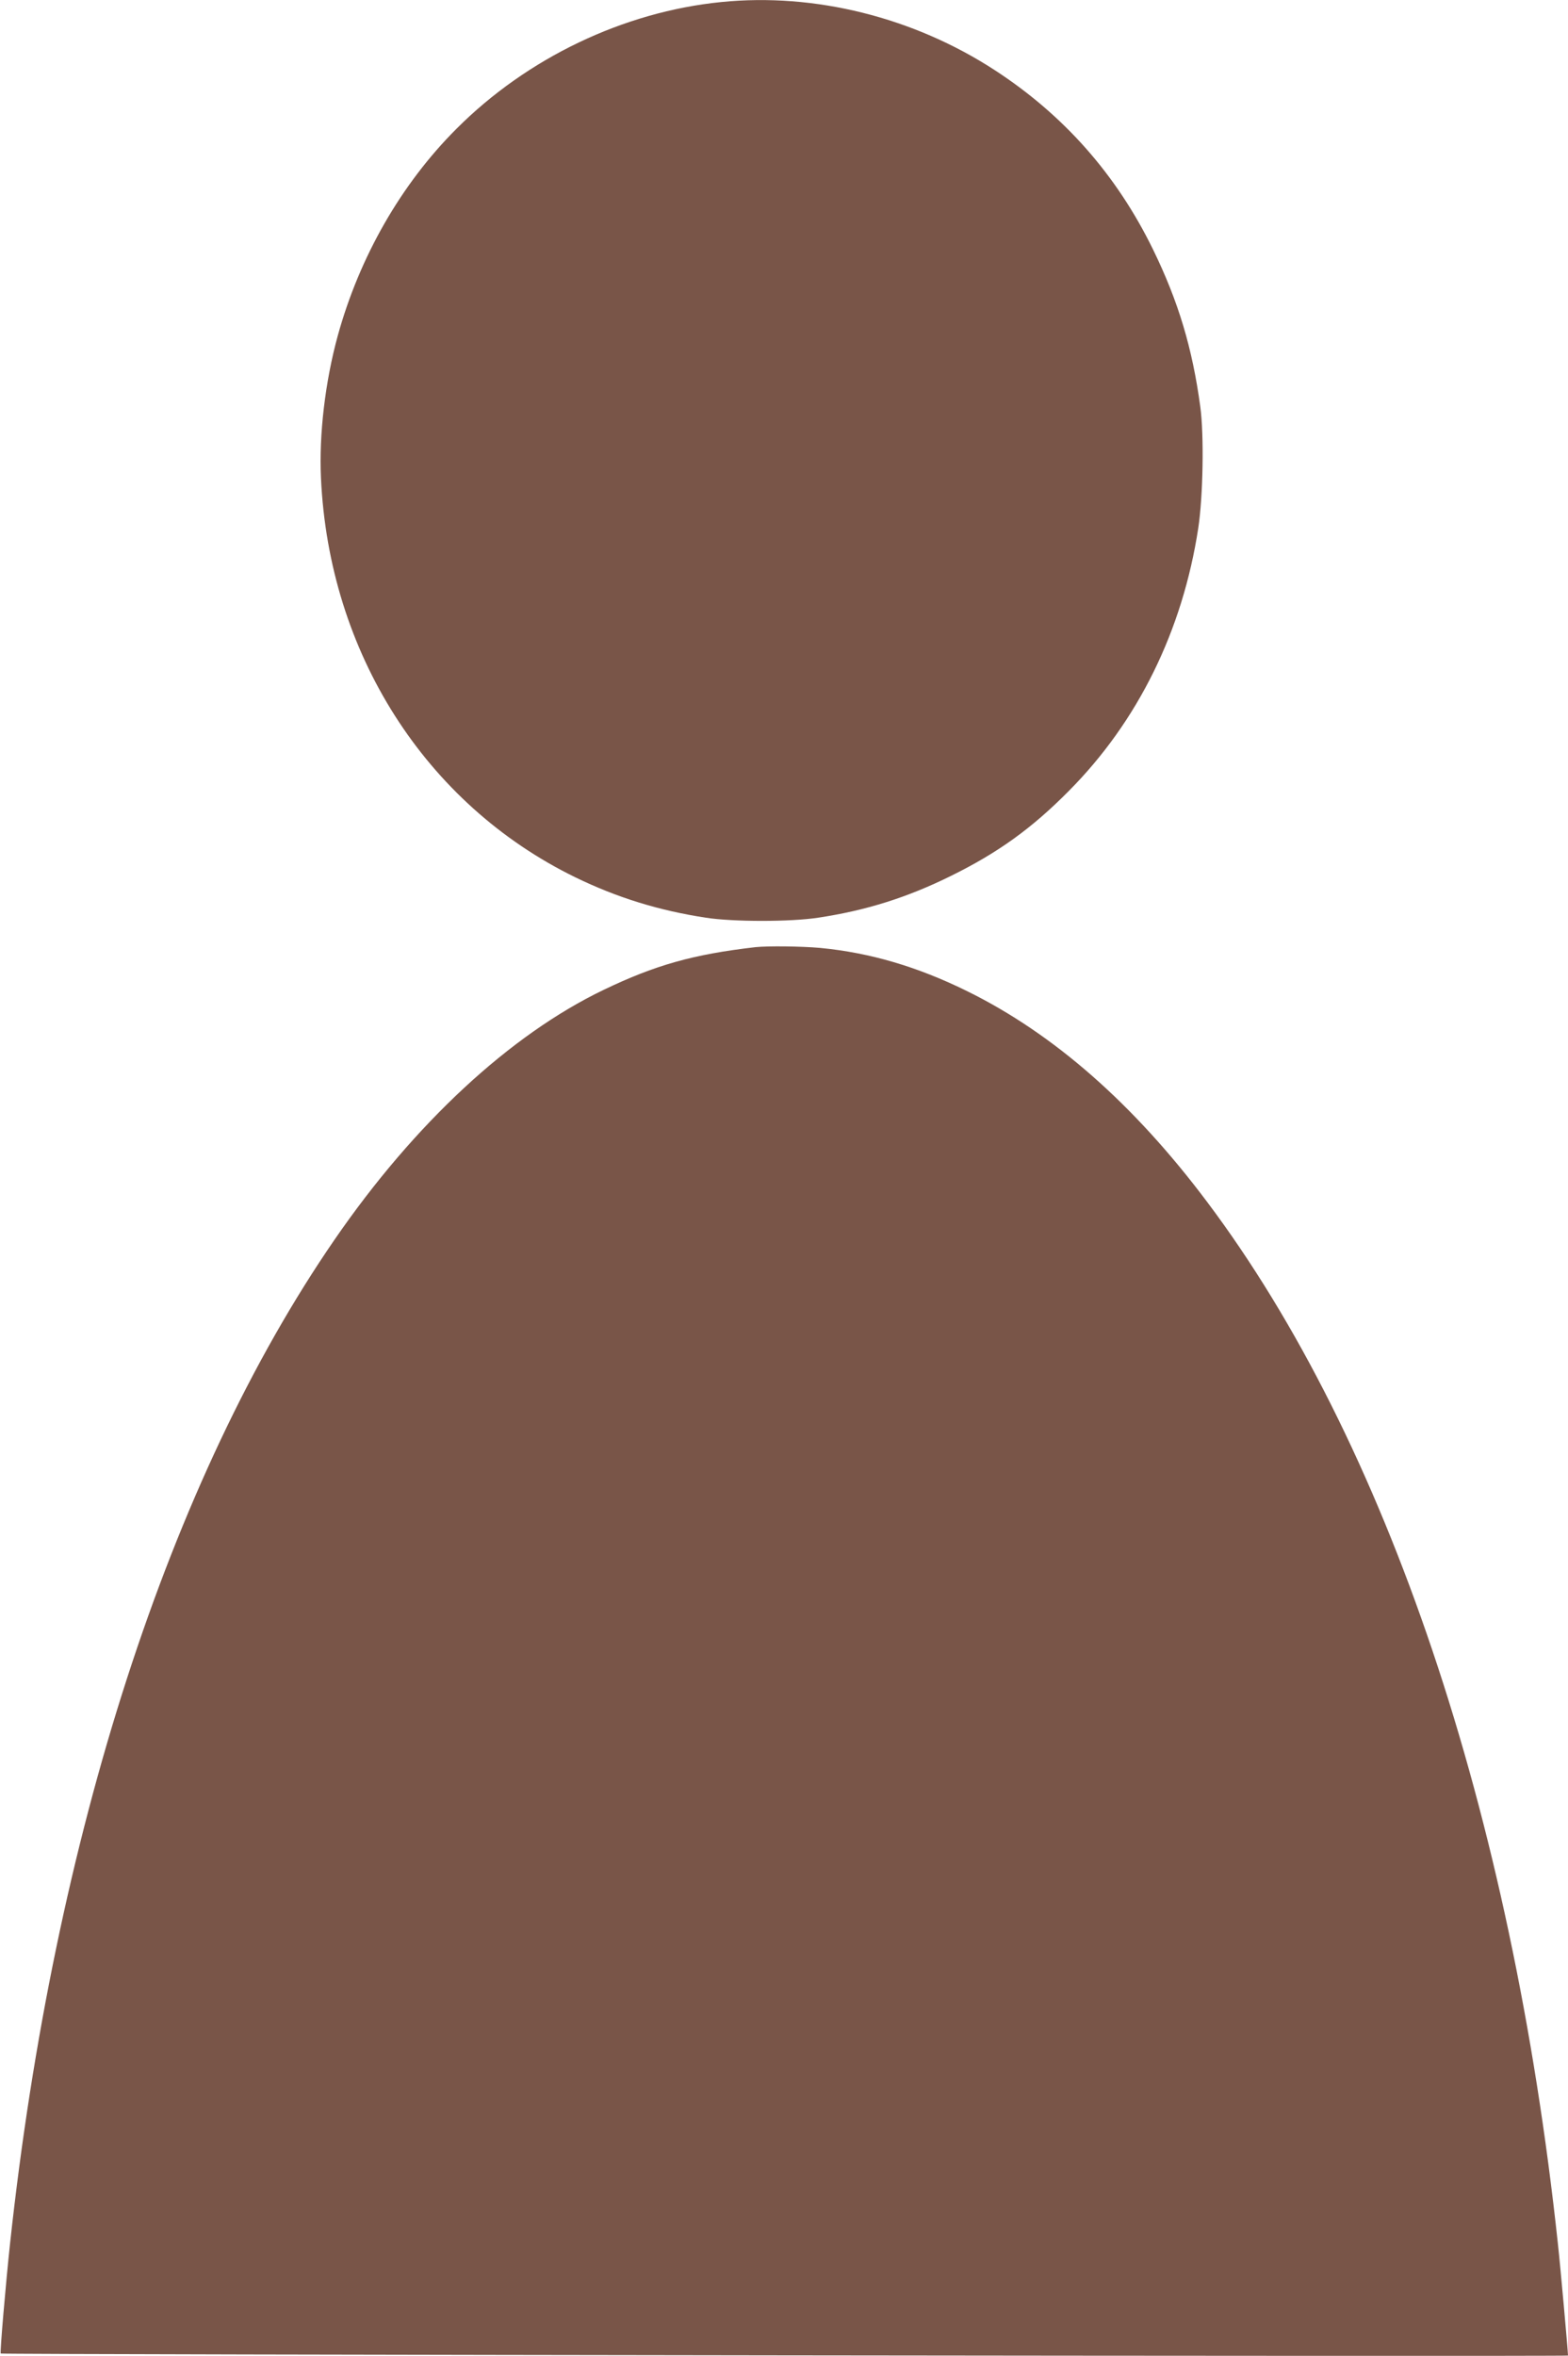
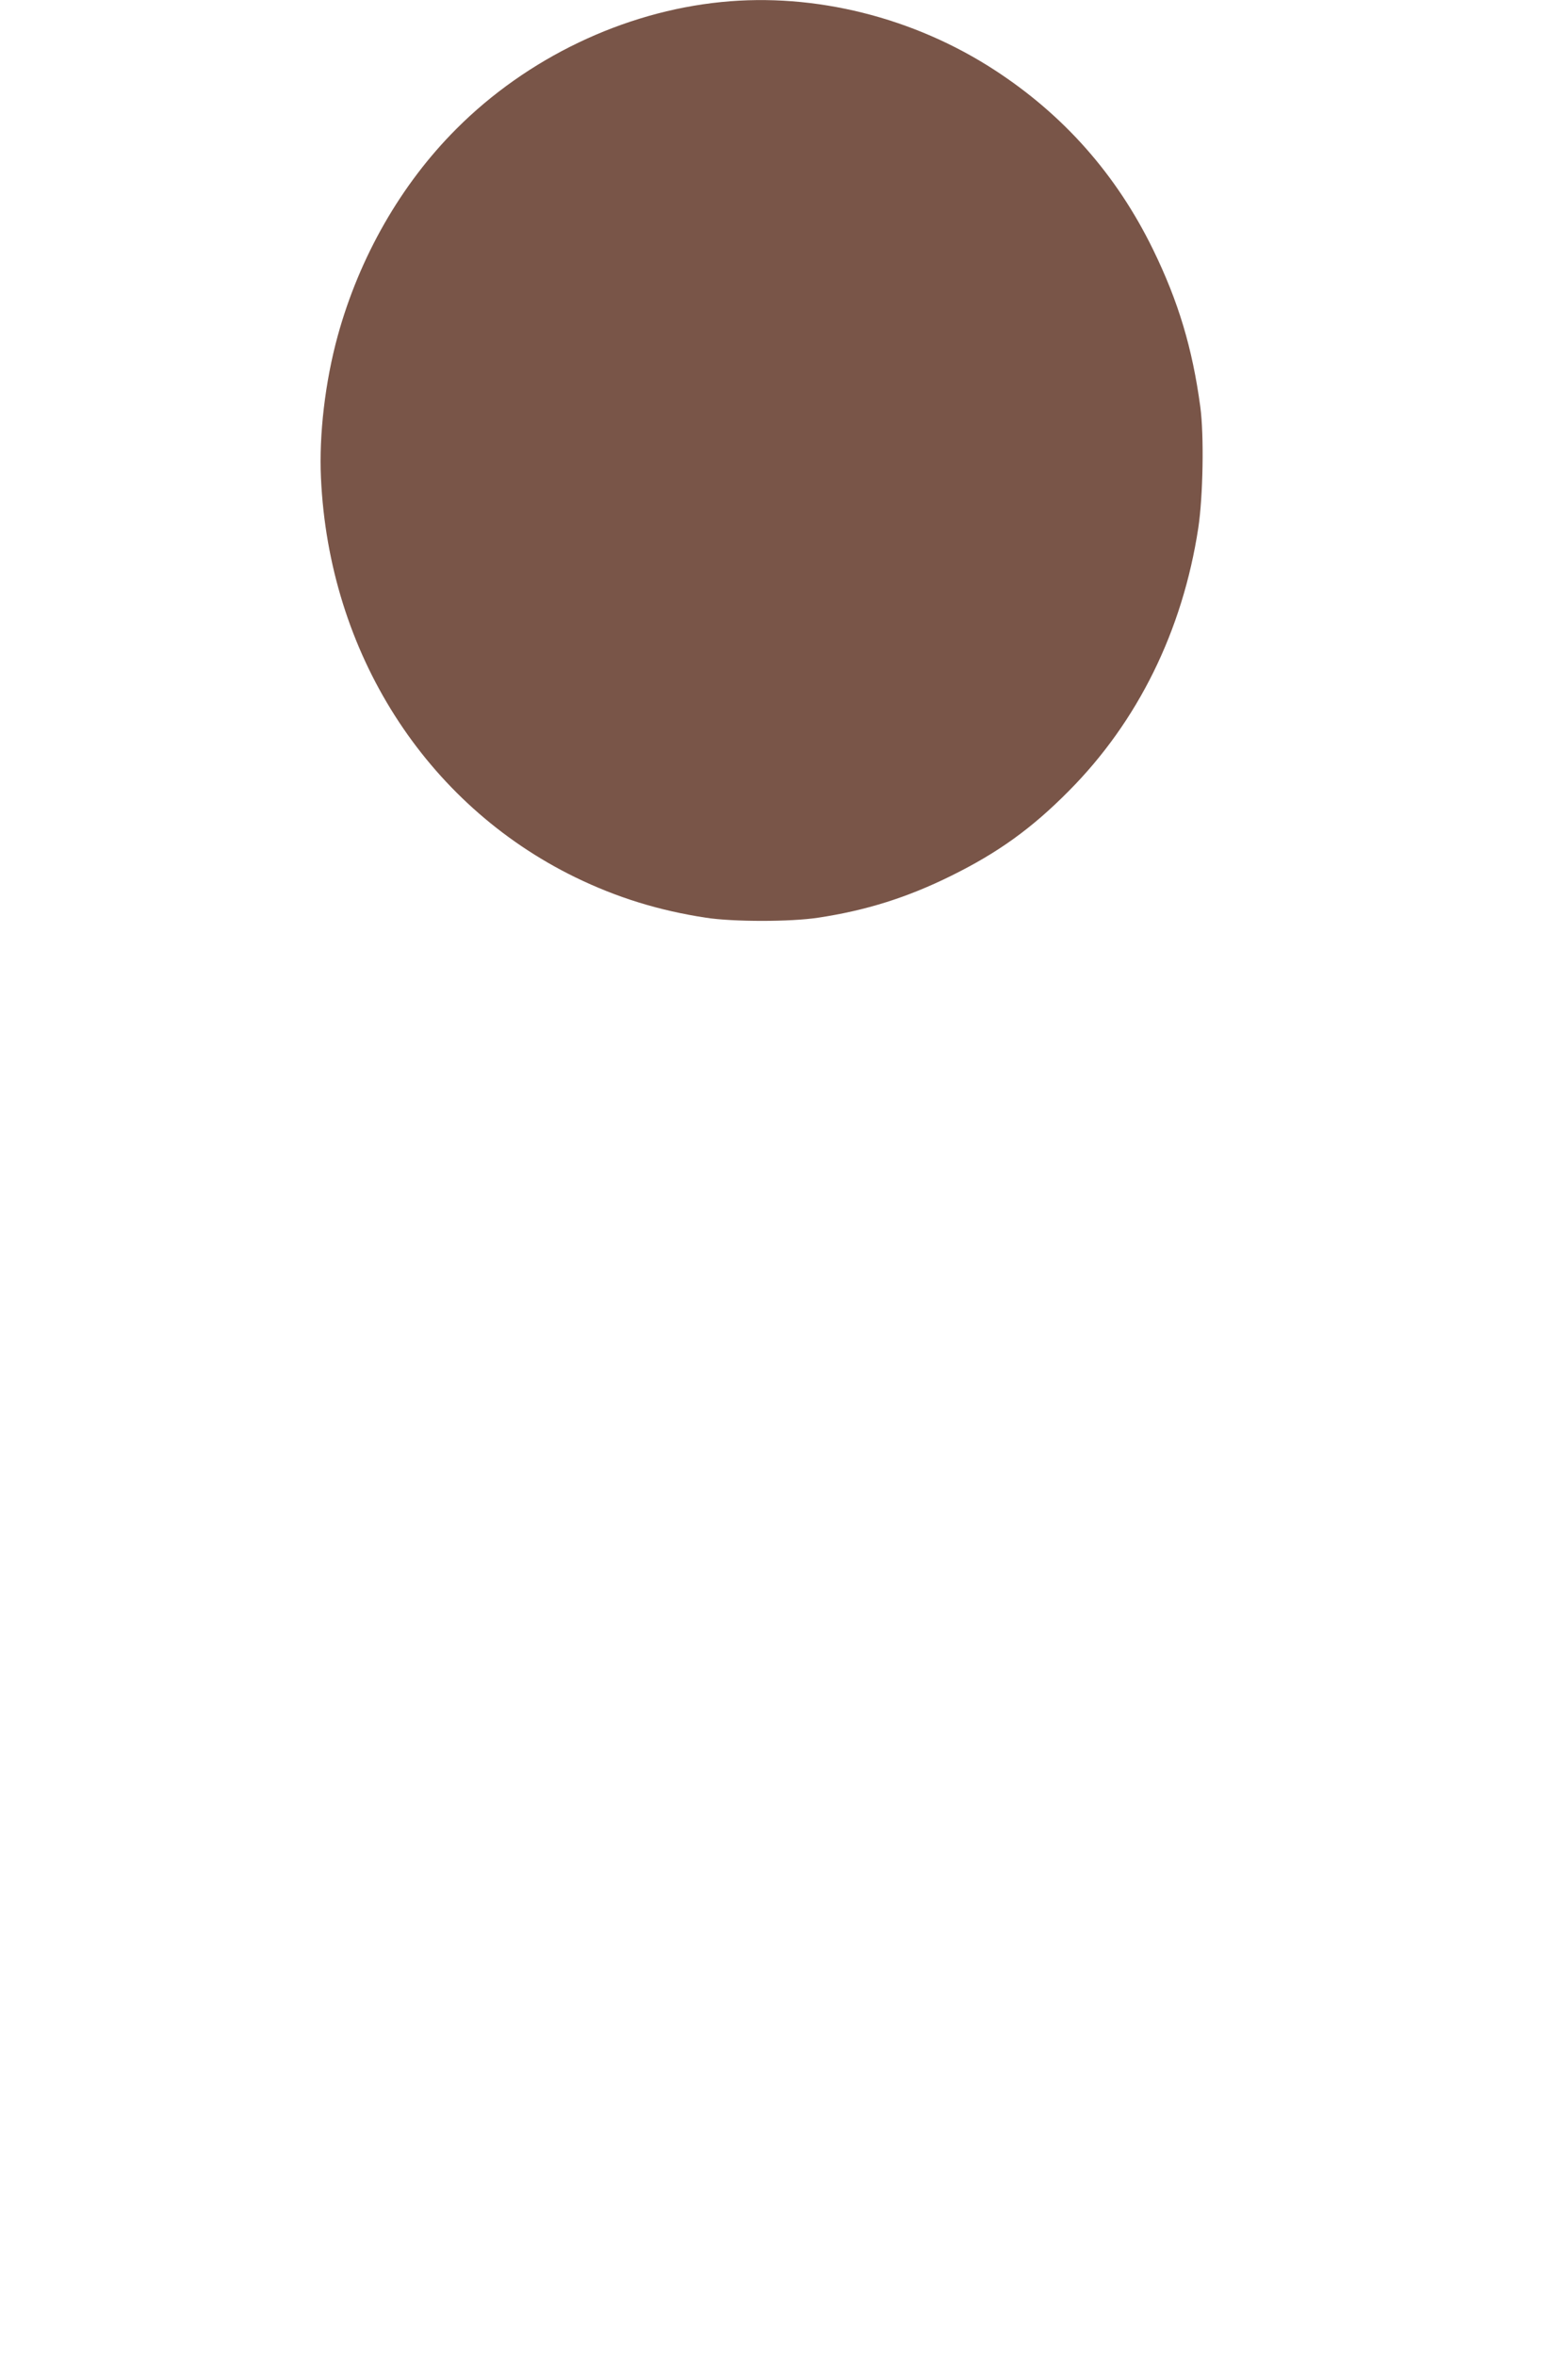
<svg xmlns="http://www.w3.org/2000/svg" version="1.0" width="852pt" height="1280pt" viewBox="0 0 852 1280" preserveAspectRatio="xMidYMid meet">
  <g transform="translate(0,1280) scale(0.1,-0.1)" fill="#795548" stroke="none">
    <path d="M3920 12789 c-532 -53 -1056 -304 -1440 -689 -301 -301 -527 -696 -645 -1125 -68 -248 -102 -535 -91 -771 43 -950 567 -1772 1381 -2170 228 -111 455 -181 710 -220 149 -23 461 -23 610 0 261 39 485 110 720 226 258 127 441 259 642 462 376 378 619 872 704 1429 26 171 32 504 11 659 -43 319 -119 572 -257 855 -199 407 -485 730 -860 974 -441 287 -978 421 -1485 370z" />
-     <path d="M4105 7654 c-338 -39 -544 -97 -825 -232 -508 -244 -1028 -726 -1462 -1357 -898 -1304 -1524 -3242 -1763 -5451 -24 -223 -56 -597 -51 -601 6 -6 8516 -17 8516 -11 0 22 -42 492 -55 608 -251 2343 -931 4362 -1906 5660 -399 532 -833 913 -1304 1145 -270 133 -528 209 -800 235 -103 9 -282 11 -350 4z" />
  </g>
</svg>